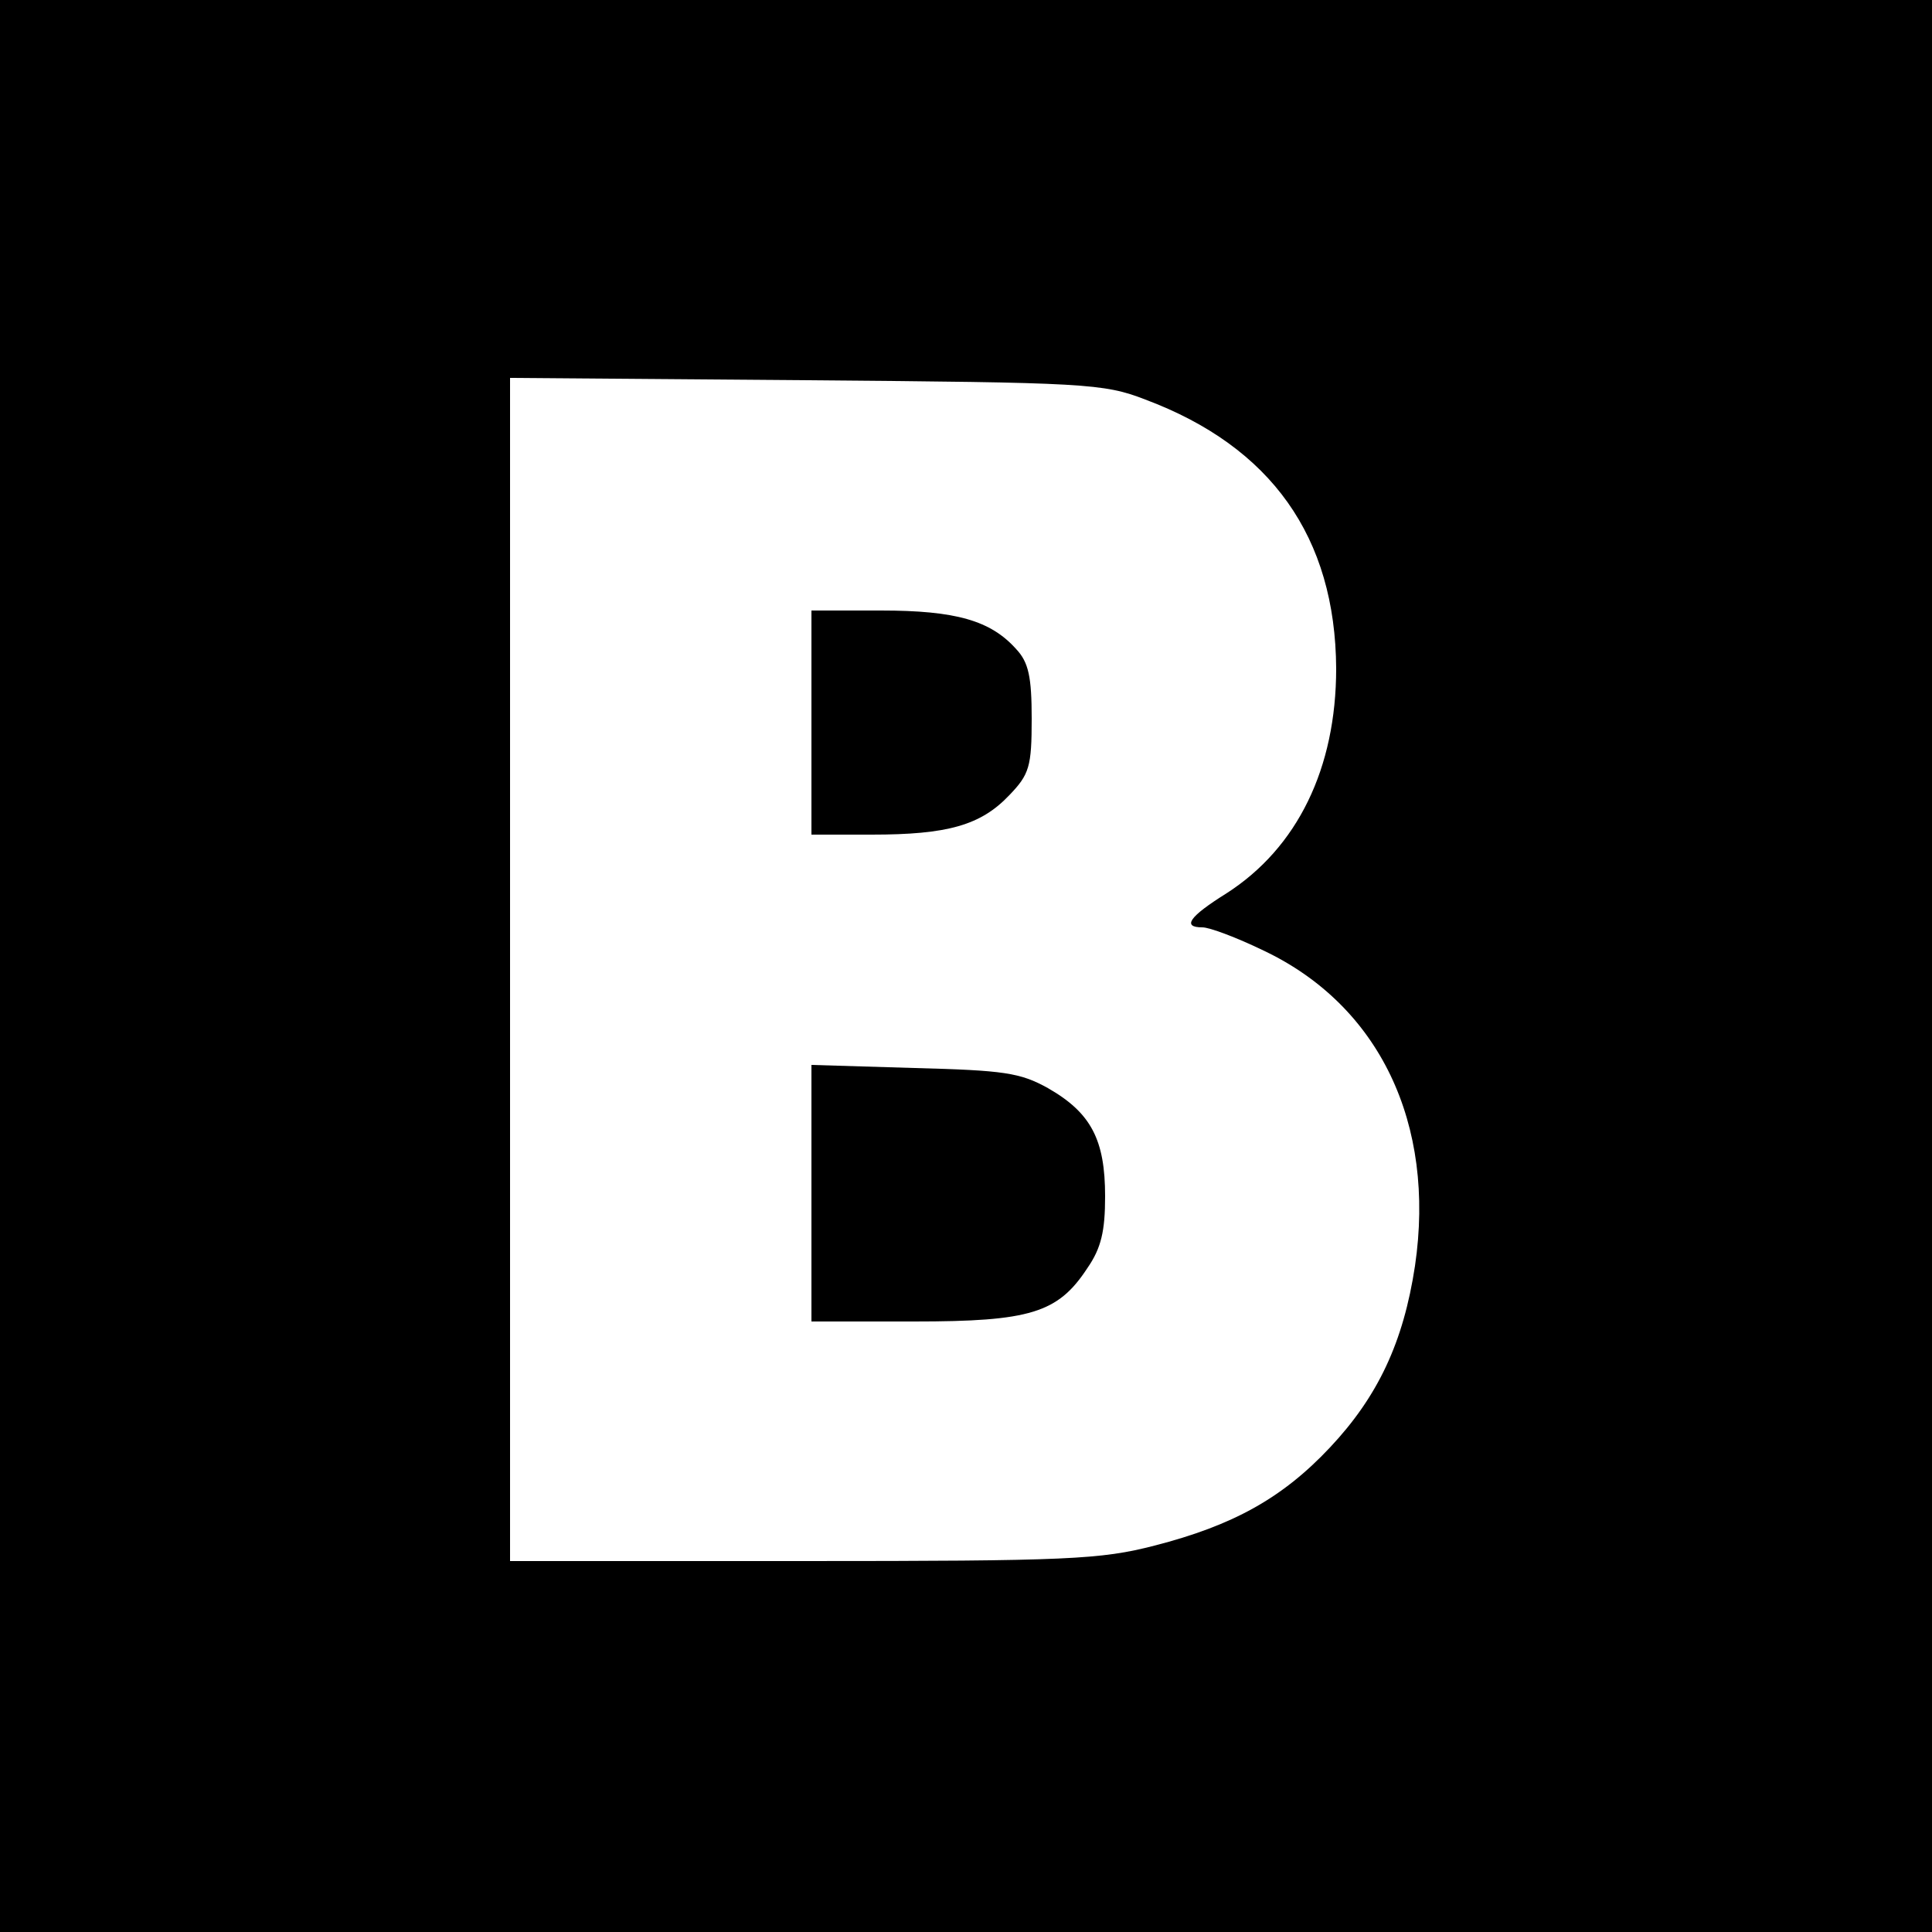
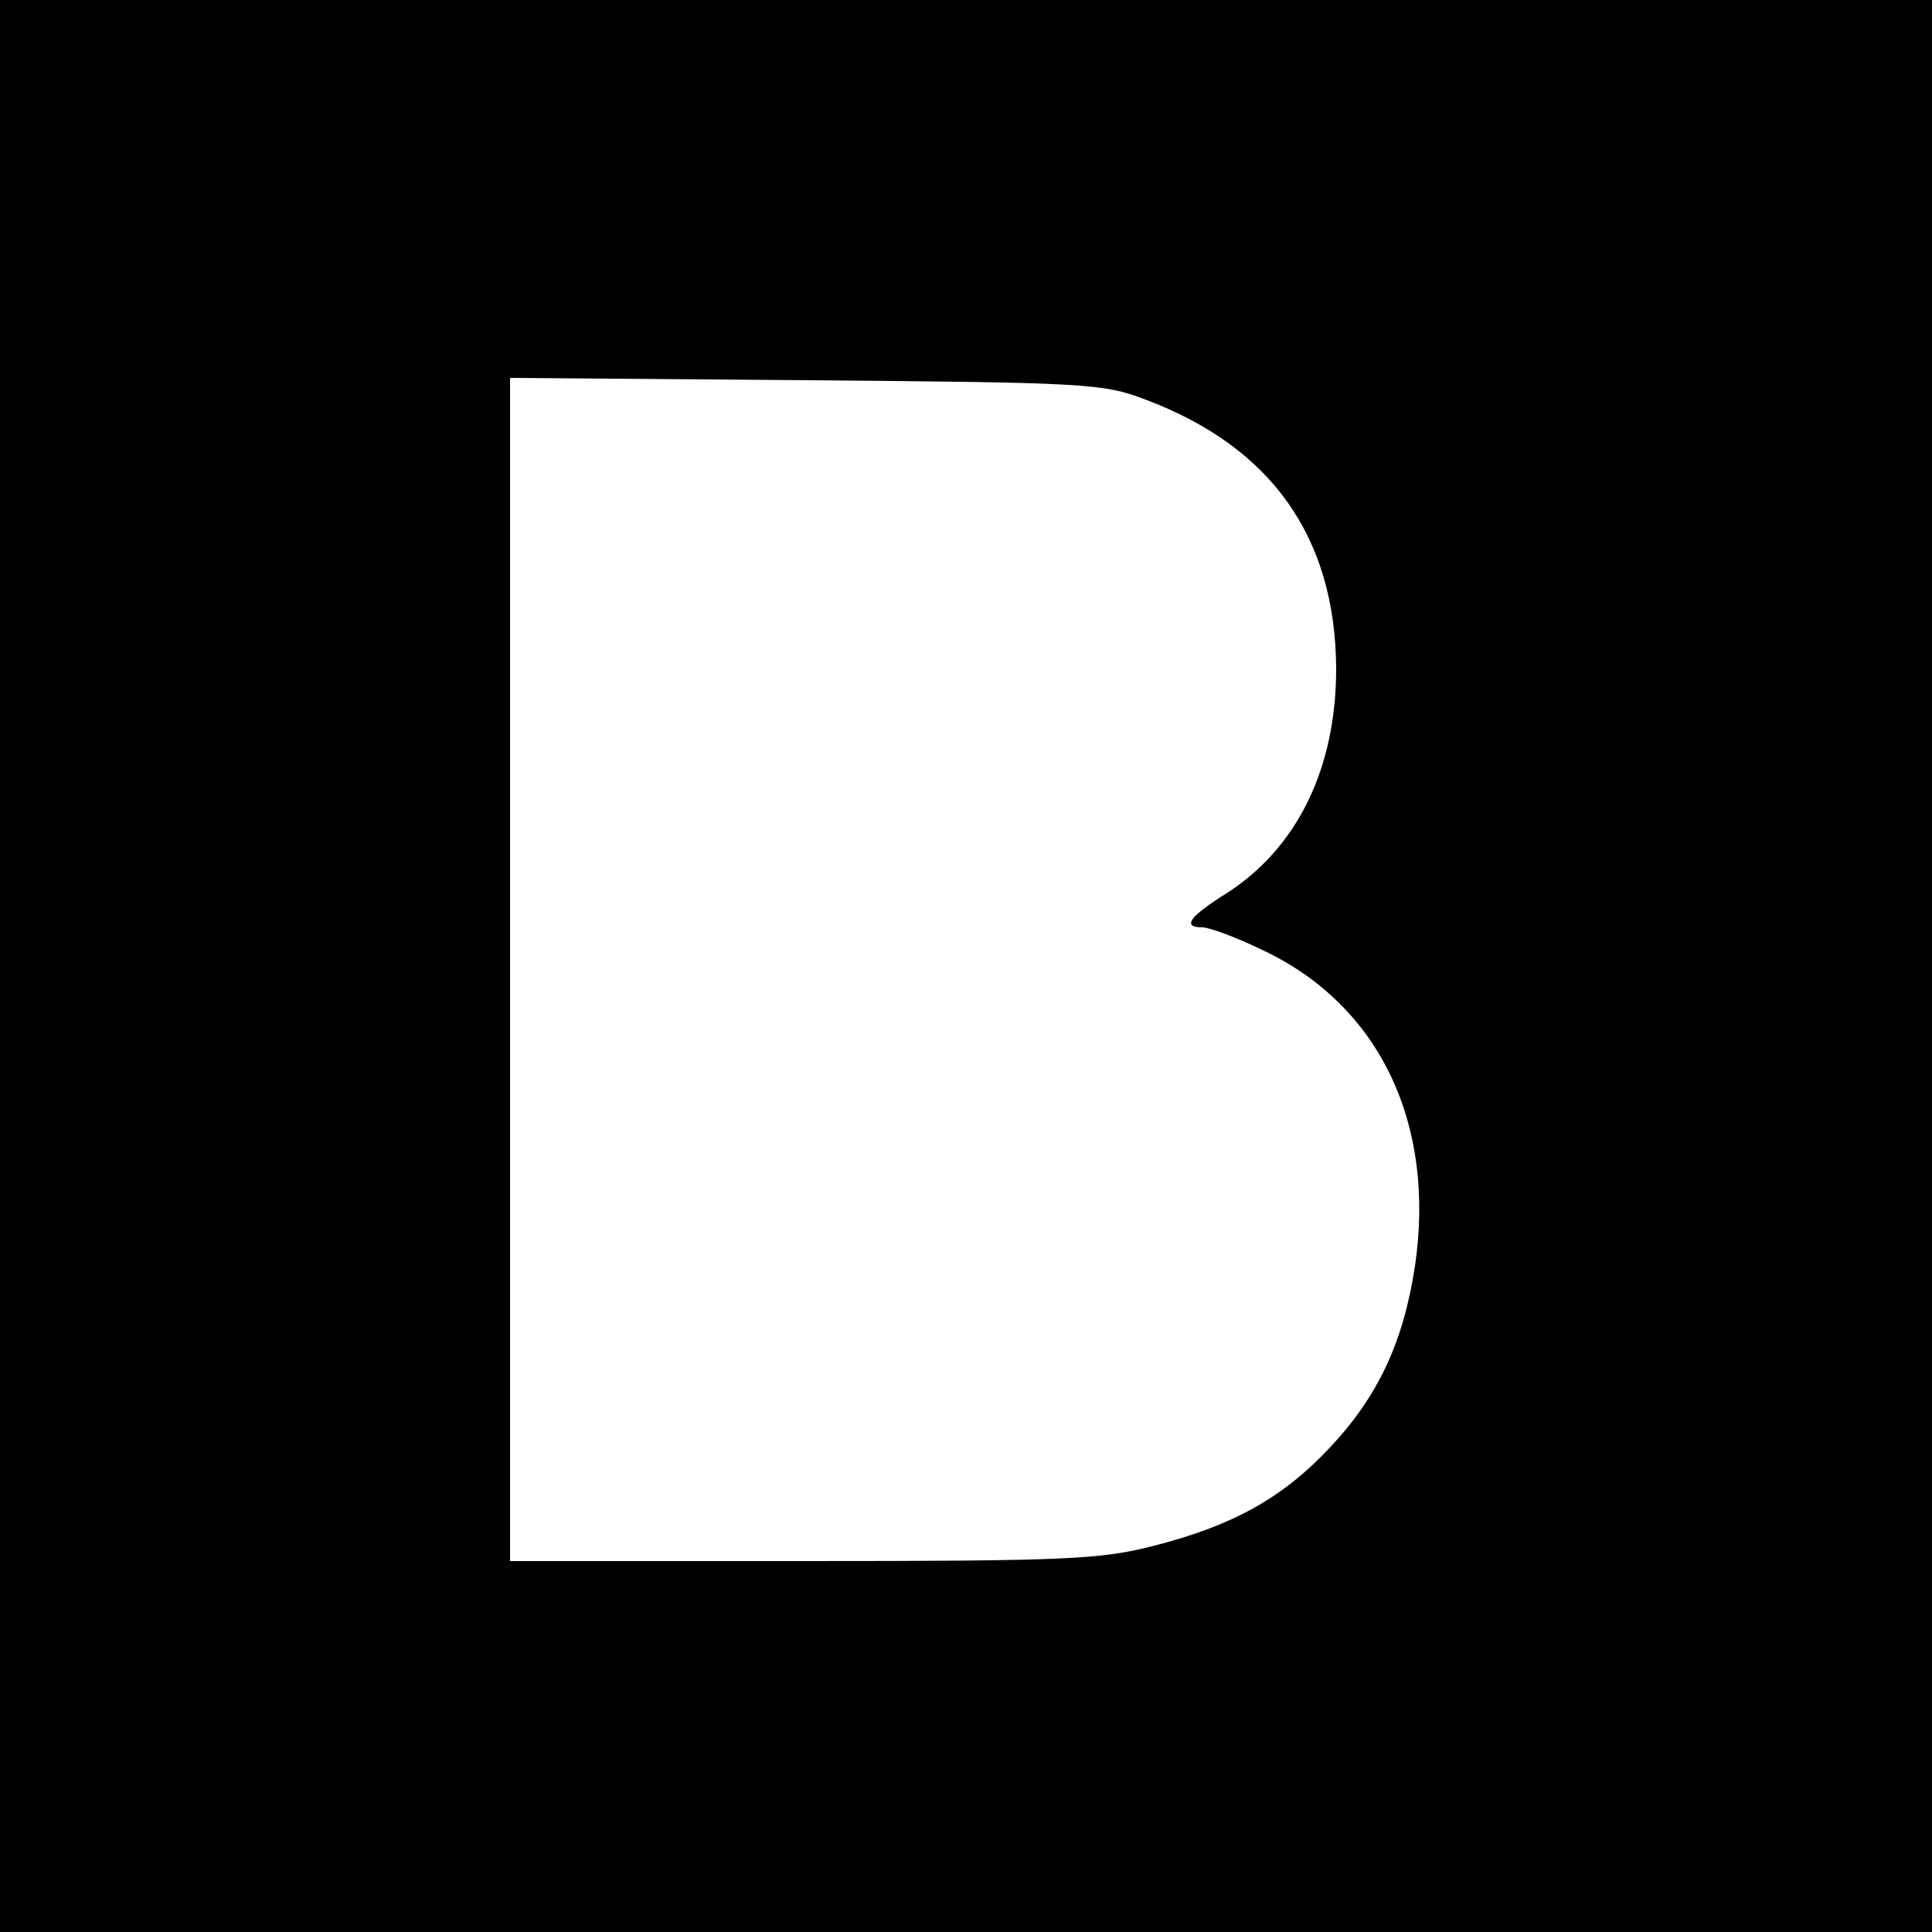
<svg xmlns="http://www.w3.org/2000/svg" version="1.0" width="250pt" height="250pt" viewBox="0 0 250 250" preserveAspectRatio="xMidYMid meet">
  <g transform="translate(0,250) scale(0.1,-0.1)" fill="#000000" stroke="none">
    <path d="M0 1250 l0 -1250 1250 0 1250 0 0 1250 0 1250 -1250 0 -1250 0 0 -1250z m1482 733 c163 -61 246 -178 247 -348 0 -129 -50 -232 -142 -291 -48 -30 -58 -44 -31 -44 9 0 44 -13 79 -30 150 -71 223 -224 196 -408 -15 -99 -48 -169 -110 -235 -62 -66 -126 -101 -227 -127 -70 -18 -111 -20 -456 -20 l-378 0 0 766 0 765 383 -3 c361 -3 385 -4 439 -25z" />
-     <path d="M1050 1565 l0 -145 78 0 c98 0 141 12 178 51 26 27 29 37 29 99 0 54 -4 73 -20 90 -33 37 -78 50 -175 50 l-90 0 0 -145z" />
-     <path d="M1050 956 l0 -166 133 0 c150 0 186 11 224 69 18 26 23 48 23 93 0 73 -18 108 -74 140 -36 20 -57 23 -173 26 l-133 4 0 -166z" />
  </g>
</svg>